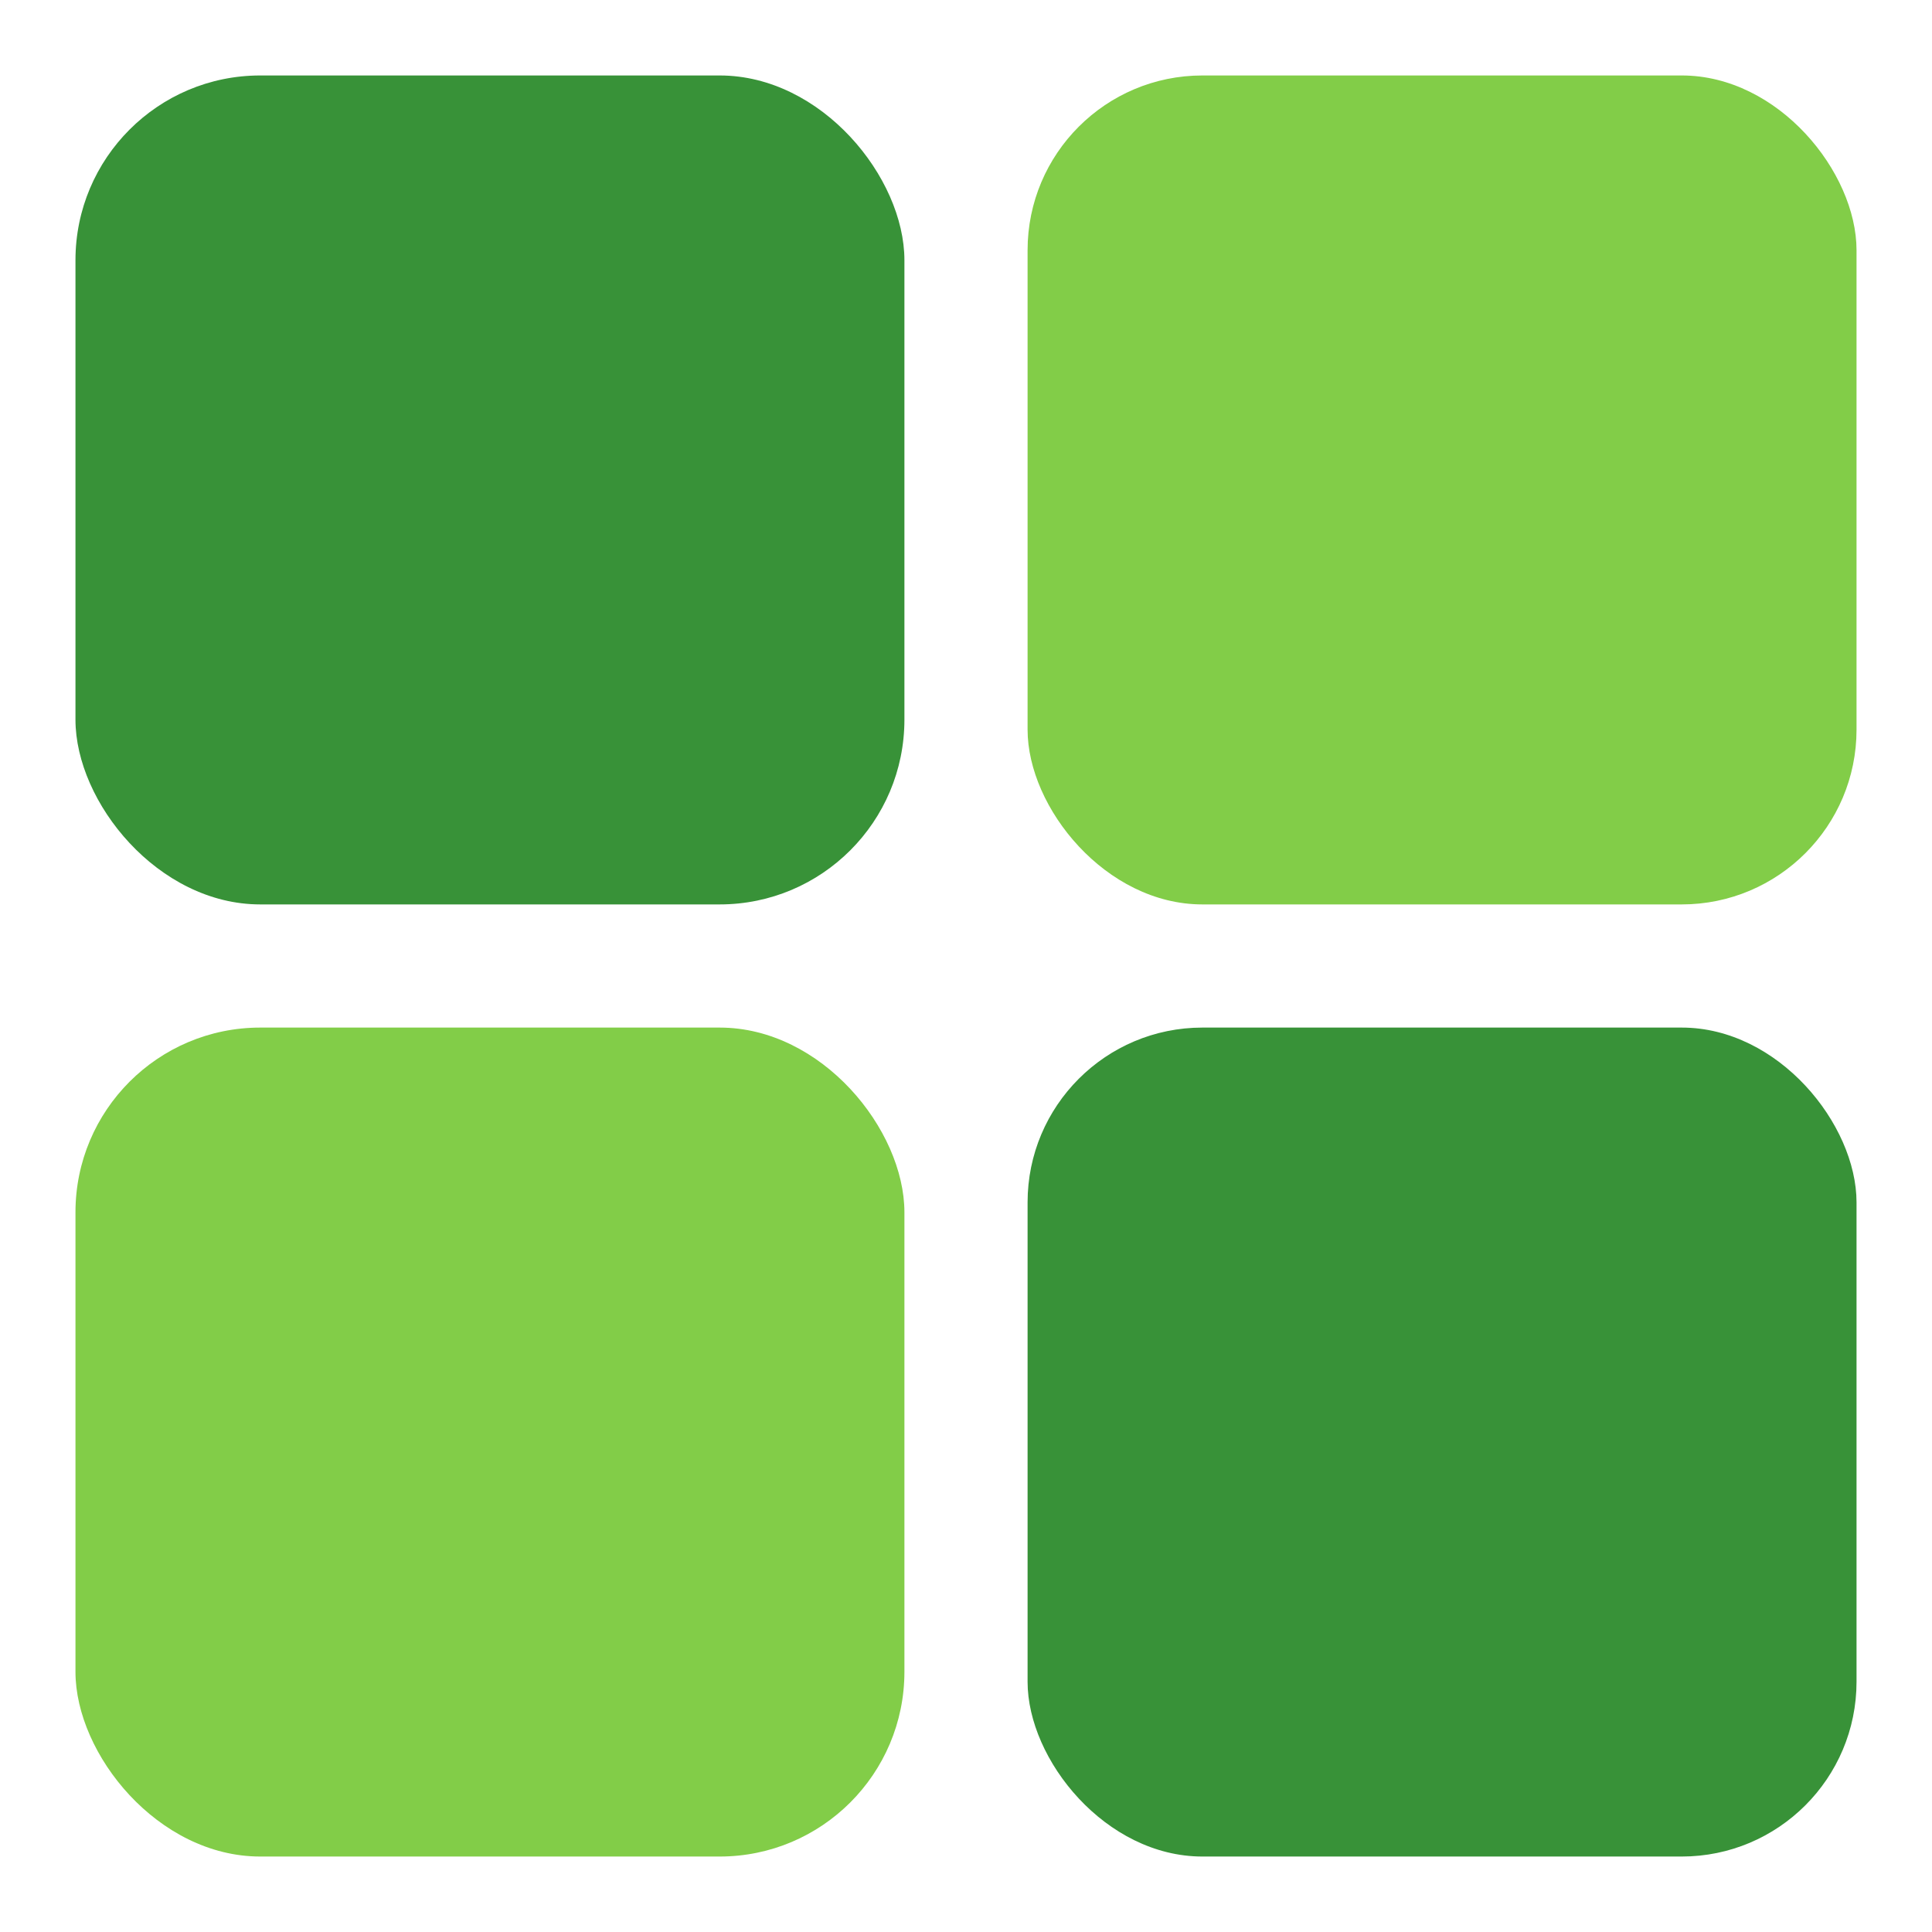
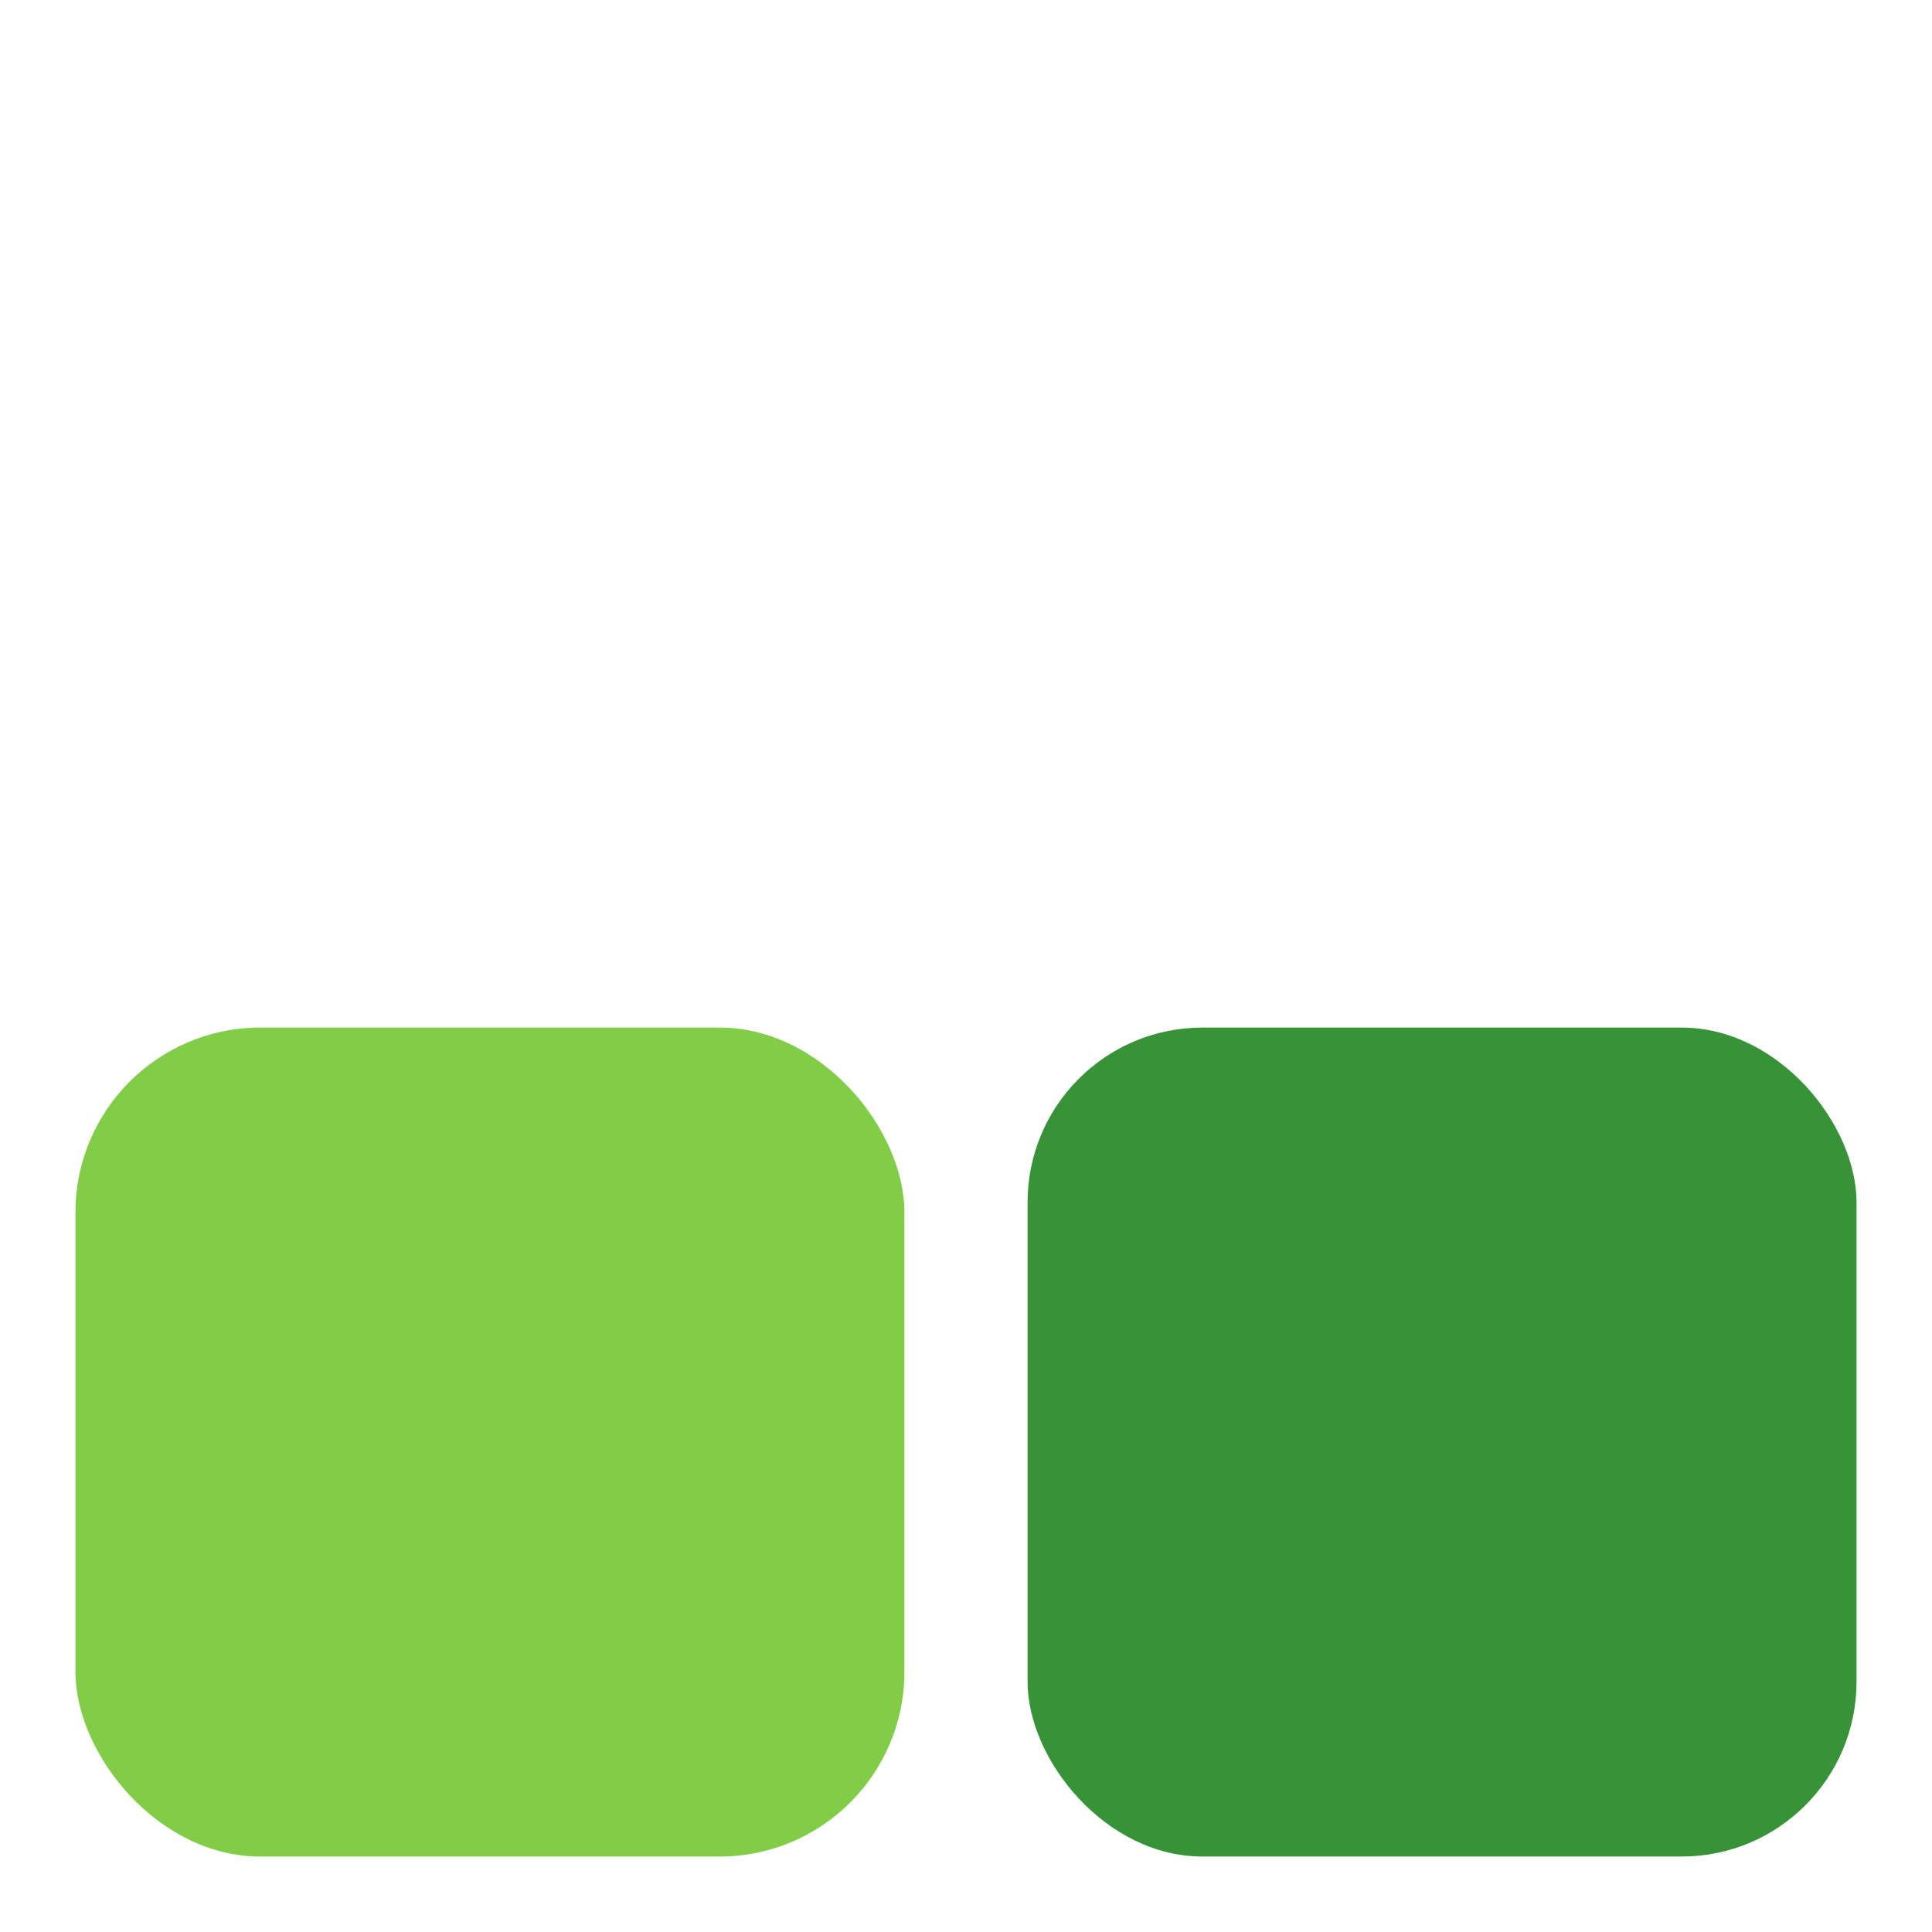
<svg xmlns="http://www.w3.org/2000/svg" height="512" viewBox="0 0 64 64" width="512">
  <g id="Layer_57" data-name="Layer 57">
-     <rect fill="#82cd48" height="27.46" rx="5.79" width="27.46" x="34.04" y="2.5" />
    <rect fill="#82cd48" height="27.46" rx="6.12" width="27.46" x="2.5" y="34.04" />
    <g fill="#389238">
-       <rect height="27.46" rx="6.12" width="27.46" x="2.5" y="2.5" />
      <rect height="27.46" rx="5.79" width="27.46" x="34.04" y="34.04" />
    </g>
  </g>
</svg>